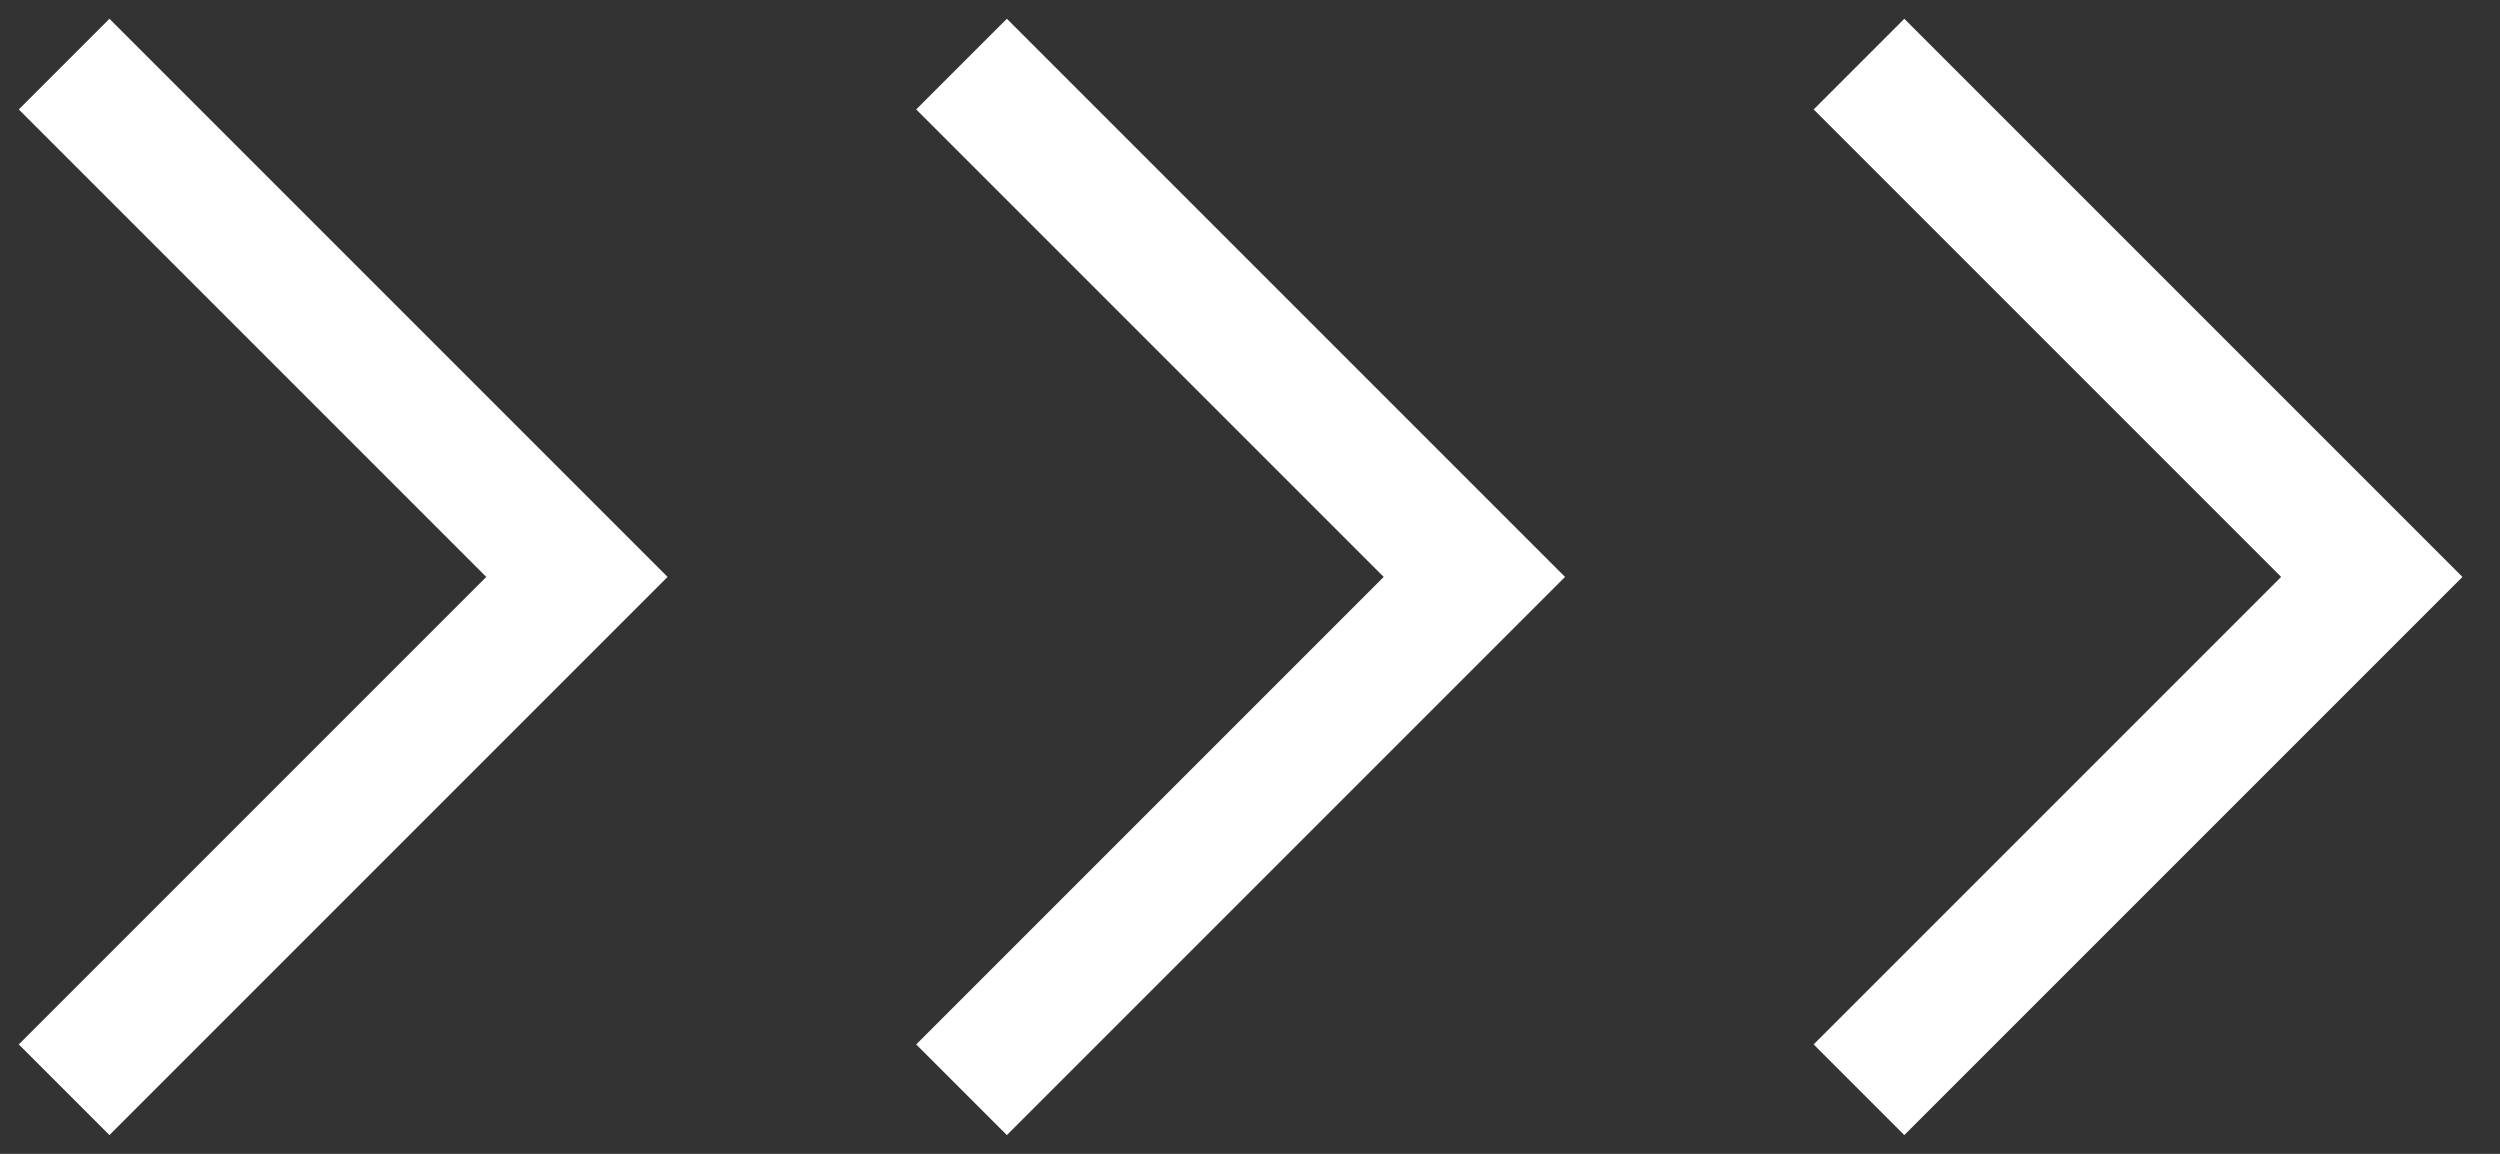
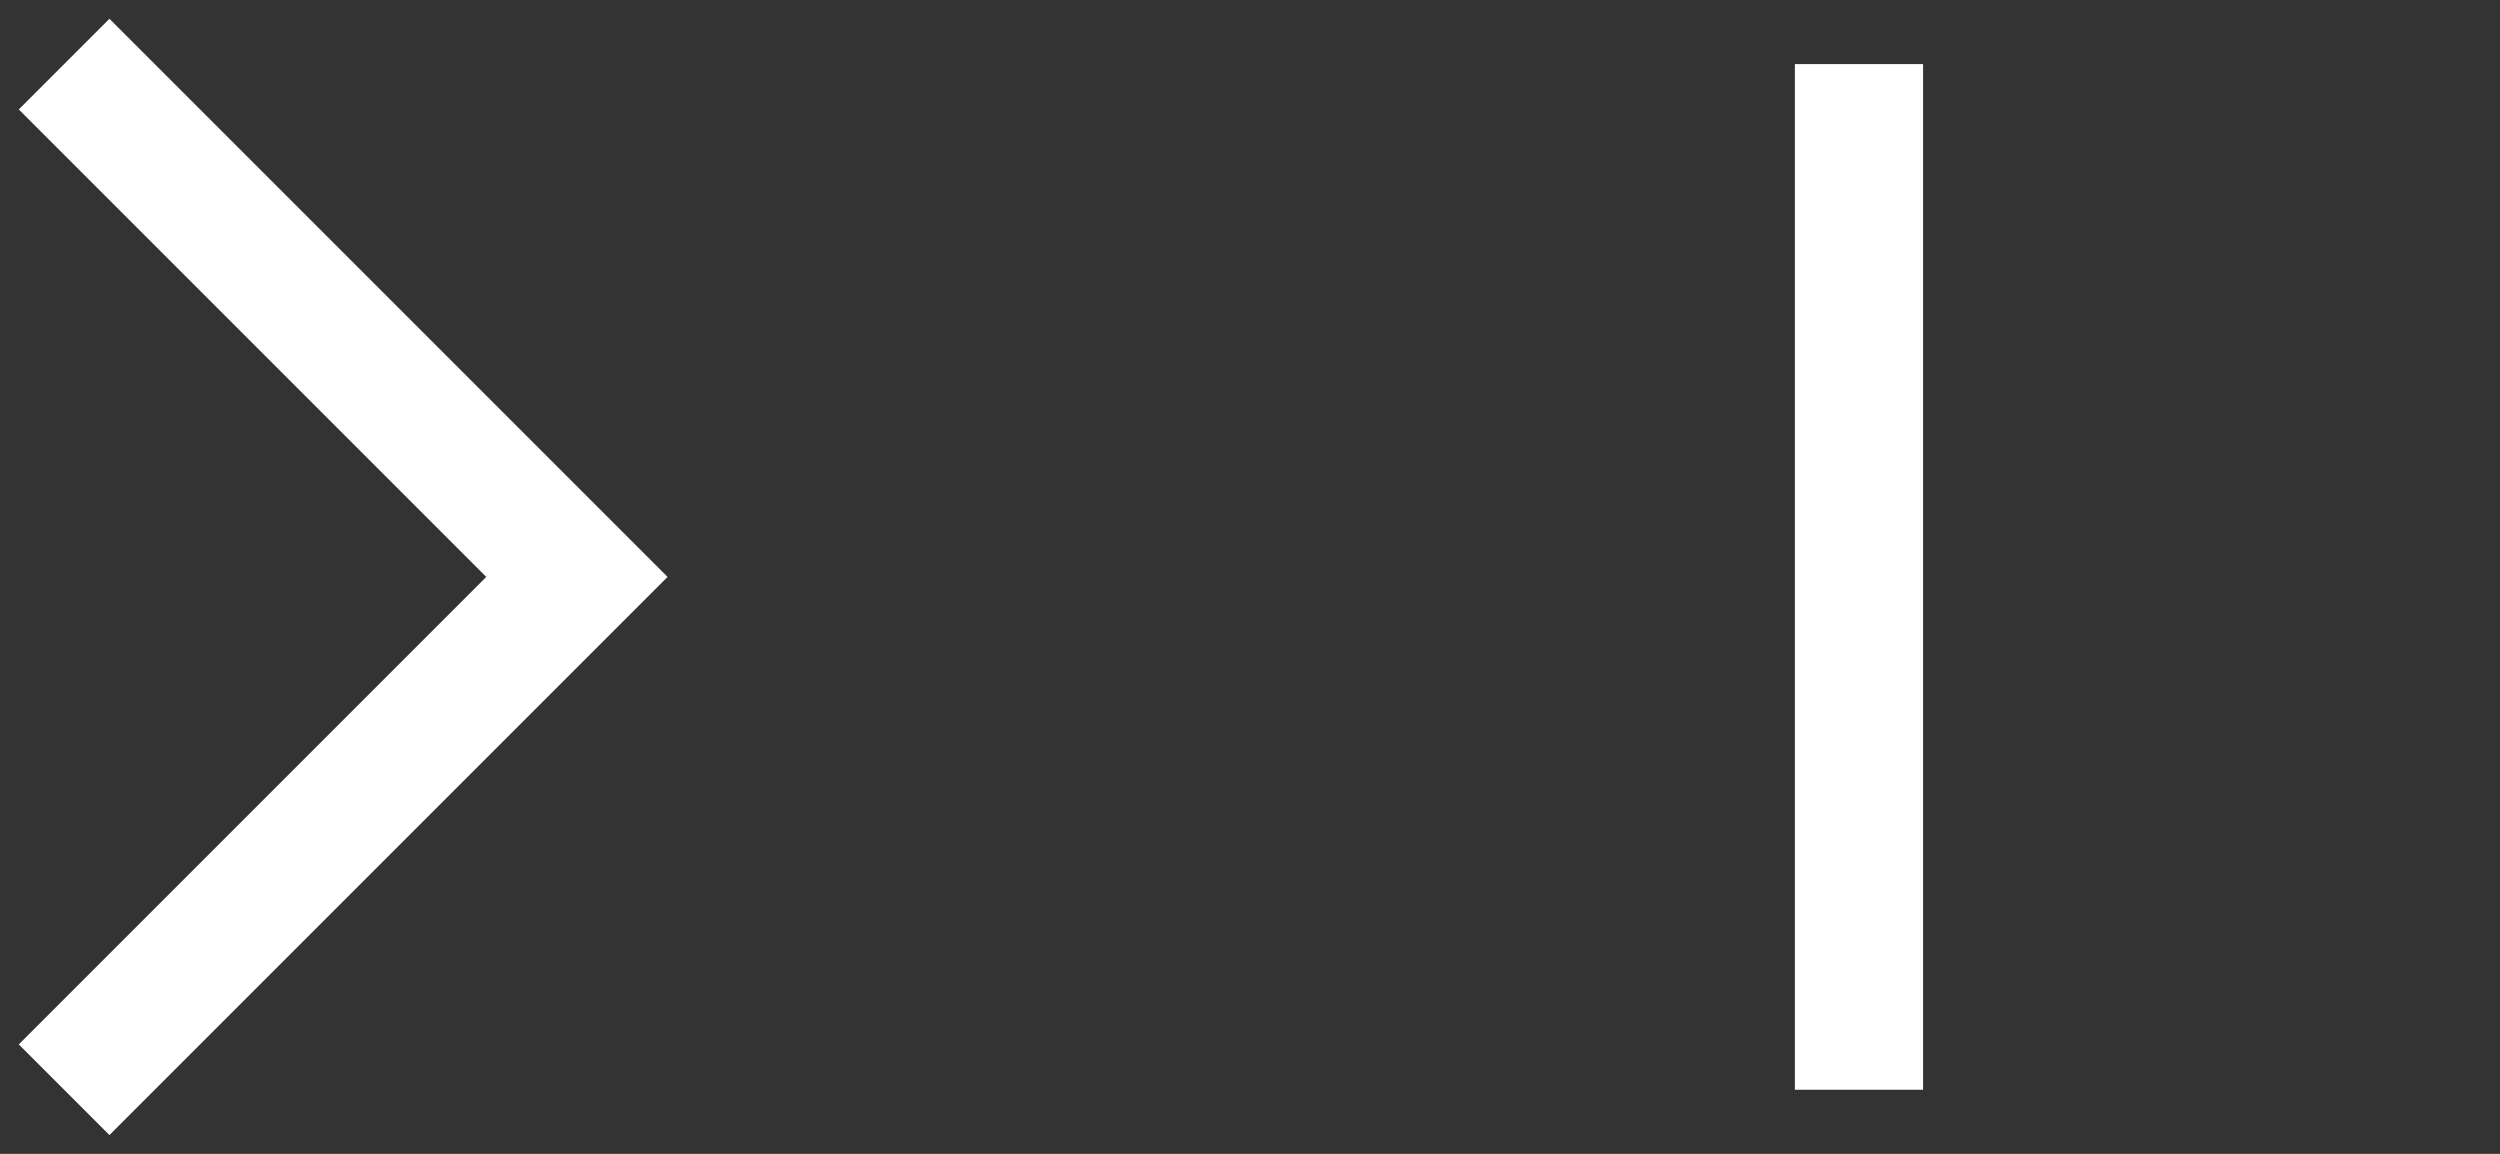
<svg xmlns="http://www.w3.org/2000/svg" width="39" height="18" viewBox="0 0 39 18" fill="none">
  <rect x="0" y="0" width="39" height="18" fill="#333333" stroke="none" />
  <path d="M1 1L9 9L1 17" stroke="white" stroke-width="2" />
-   <path d="M15 1L23 9L15 17" stroke="white" stroke-width="2" />
-   <path d="M29 1L37 9L29 17" stroke="white" stroke-width="2" />
+   <path d="M29 1L29 17" stroke="white" stroke-width="2" />
</svg>